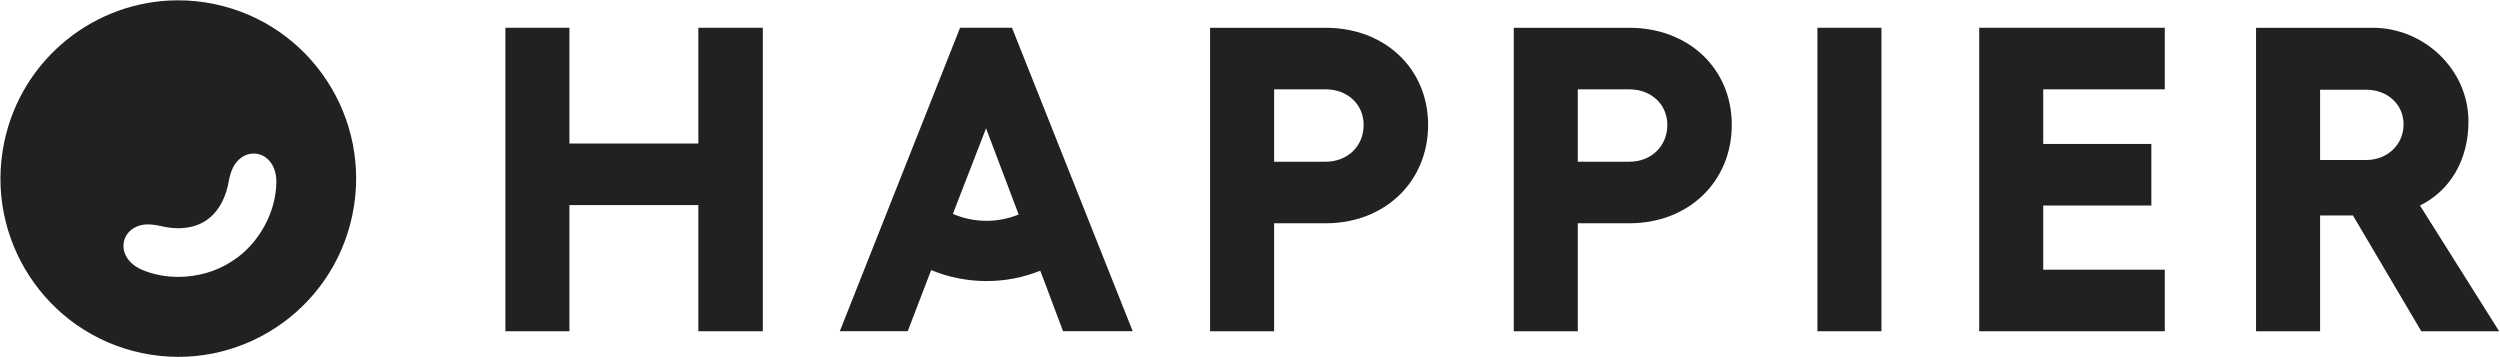
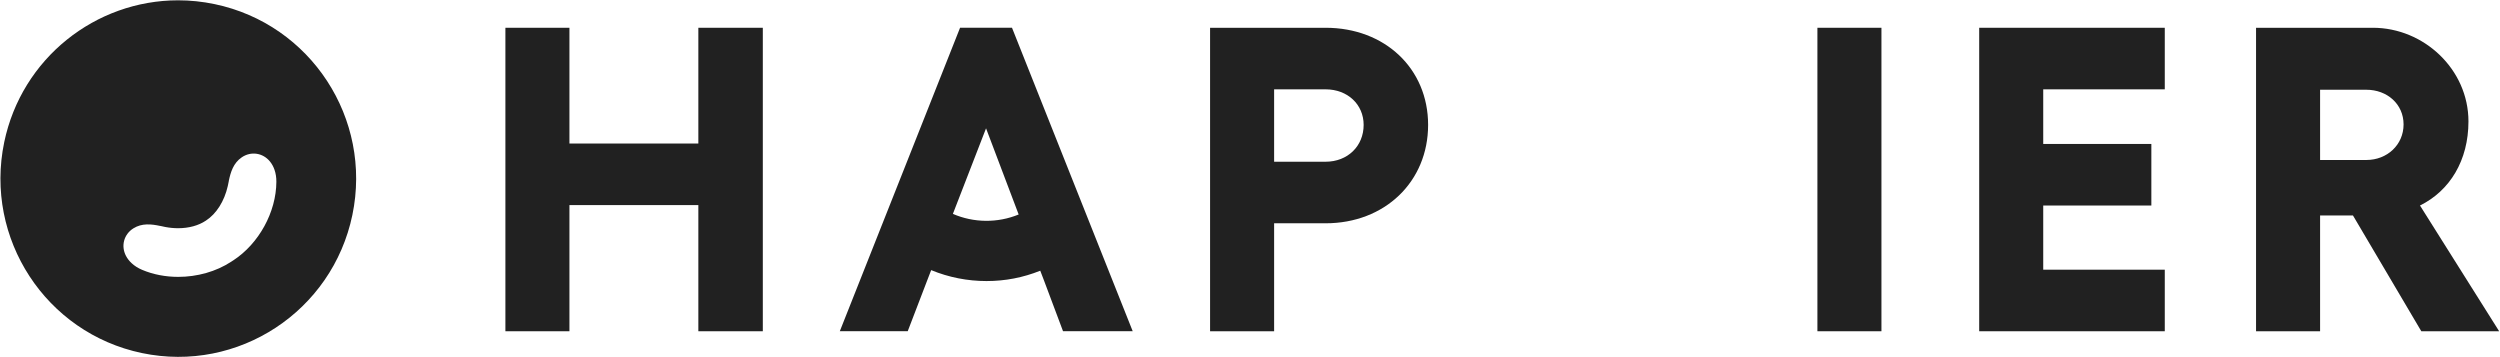
<svg xmlns="http://www.w3.org/2000/svg" width="168" height="24" viewBox="0 0 168 24" fill="none">
  <g clip-path="url(#clip0_309_491)">
    <path fill-rule="evenodd" clip-rule="evenodd" d="M13.832 14.828C14.538 14.374 15.074 13.527 15.307 12.503C15.332 12.396 15.354 12.286 15.374 12.178V12.163C15.497 11.564 15.685 10.954 16.244 10.574C16.866 10.148 17.666 10.267 18.144 10.856C18.27 11.014 18.373 11.196 18.444 11.402C18.532 11.652 18.574 11.926 18.572 12.218C18.562 14.252 17.399 16.371 15.681 17.494C15.664 17.506 15.65 17.514 15.636 17.522L15.595 17.549C15.585 17.557 15.572 17.565 15.56 17.571L15.542 17.584C14.517 18.257 13.24 18.606 11.978 18.606C11.136 18.606 10.299 18.451 9.548 18.132C9.276 18.017 9.041 17.868 8.848 17.688C8.688 17.541 8.56 17.375 8.466 17.197C8.115 16.526 8.323 15.749 8.962 15.346C9.535 14.986 10.168 15.055 10.768 15.184H10.782C10.89 15.211 11.001 15.233 11.109 15.254C11.401 15.309 11.691 15.336 11.97 15.336C12.68 15.336 13.334 15.162 13.832 14.828ZM0.284 9.555C-1.065 16.031 3.08 22.376 9.539 23.726C16.001 25.078 22.332 20.924 23.679 14.448C25.028 7.972 20.883 1.627 14.423 0.277C13.601 0.105 12.778 0.021 11.97 0.021C6.431 0.021 1.462 3.904 0.284 9.553" fill="#212121" />
    <path d="M51.261 1.866V22.26H46.929V13.782H38.266V22.26H33.963V1.866H38.266V9.645H46.929V1.866H51.261Z" fill="#212121" />
    <path d="M91.637 8.392C91.637 7.023 90.562 6.003 89.079 6.003H85.621V10.868H89.079C90.562 10.868 91.637 9.82 91.637 8.392ZM95.969 8.392C95.969 12.209 93.062 15.005 89.079 15.005H85.621V22.26H81.317V1.866H89.079C93.062 1.866 95.969 4.606 95.969 8.392Z" fill="#212121" />
-     <path d="M112.044 8.392C112.044 7.023 110.97 6.003 109.487 6.003H106.028V10.868H109.487C110.97 10.868 112.044 9.82 112.044 8.392ZM116.376 8.392C116.376 12.209 113.469 15.005 109.487 15.005H106.028V22.26H101.725V1.866H109.487C113.469 1.866 116.376 4.606 116.376 8.392Z" fill="#212121" />
    <path d="M126.433 1.866V22.26H122.13V1.866H126.433Z" fill="#212121" />
    <path d="M145.473 1.866V6.003H137.305V9.674H144.571V13.811H137.305V18.123H145.473V22.26H133.002V1.866H145.473Z" fill="#212121" />
-     <path d="M155.91 10.751H159.021C160.418 10.751 161.52 9.731 161.52 8.362C161.52 6.993 160.415 6.031 159.021 6.031H155.91V10.751ZM162.712 22.26L158.12 14.481H155.91V22.26H151.606V1.866H159.456C162.886 1.866 165.88 4.662 165.88 8.159C165.88 10.781 164.629 12.82 162.623 13.81L167.943 22.26H162.711H162.712Z" fill="#212121" />
+     <path d="M155.91 10.751H159.021C160.418 10.751 161.52 9.731 161.52 8.362C161.52 6.993 160.415 6.031 159.021 6.031H155.91V10.751ZM162.712 22.26L158.12 14.481H155.91V22.26H151.606V1.866H159.456C162.886 1.866 165.88 4.662 165.88 8.159C165.88 10.781 164.629 12.82 162.623 13.81L167.943 22.26H162.711H162.712" fill="#212121" />
    <path d="M64.034 14.373L66.262 8.623L68.454 14.414C67.04 14.995 65.438 14.981 64.034 14.373ZM68.006 1.864H64.517L56.435 22.258H60.999L62.306 18.849L62.575 18.152C63.761 18.642 65.026 18.887 66.291 18.887C67.555 18.887 68.747 18.654 69.905 18.192L70.157 18.849L71.436 22.258H76.118L68.006 1.864Z" fill="#212121" />
  </g>
  <defs>
    <clipPath id="clip0_309_491">
      <rect width="168" height="24" fill="white" />
    </clipPath>
  </defs>
</svg>